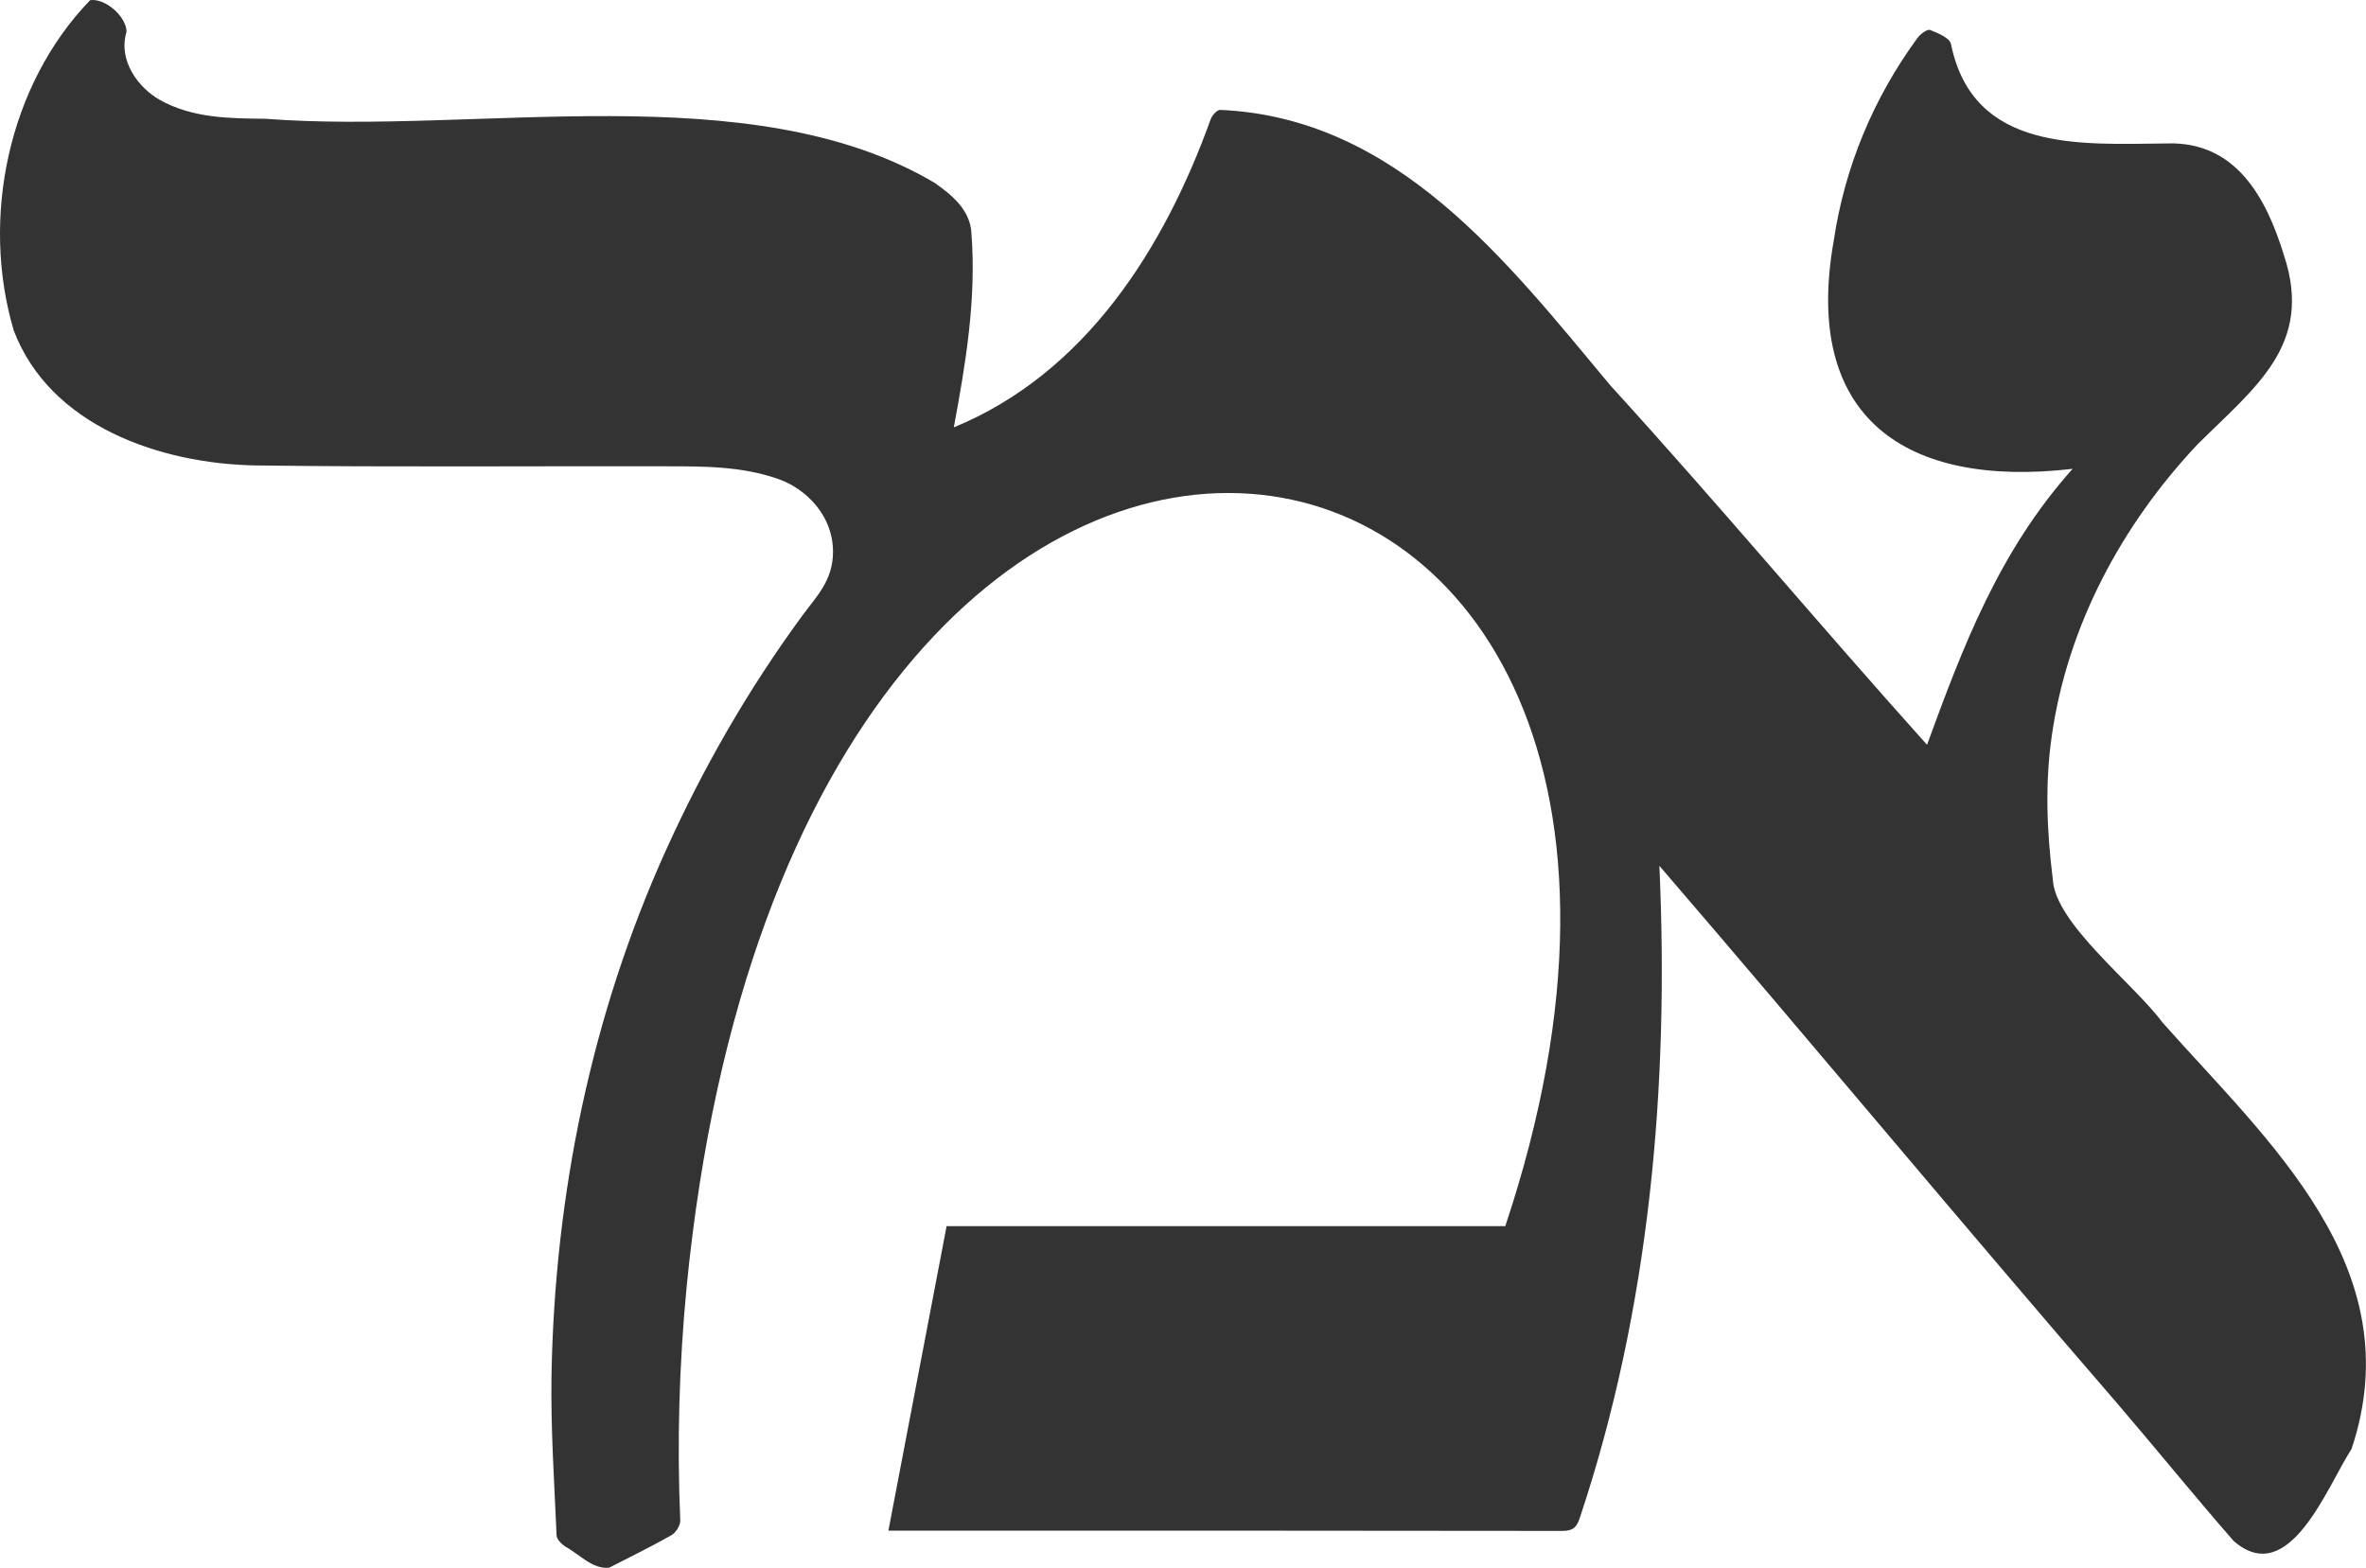
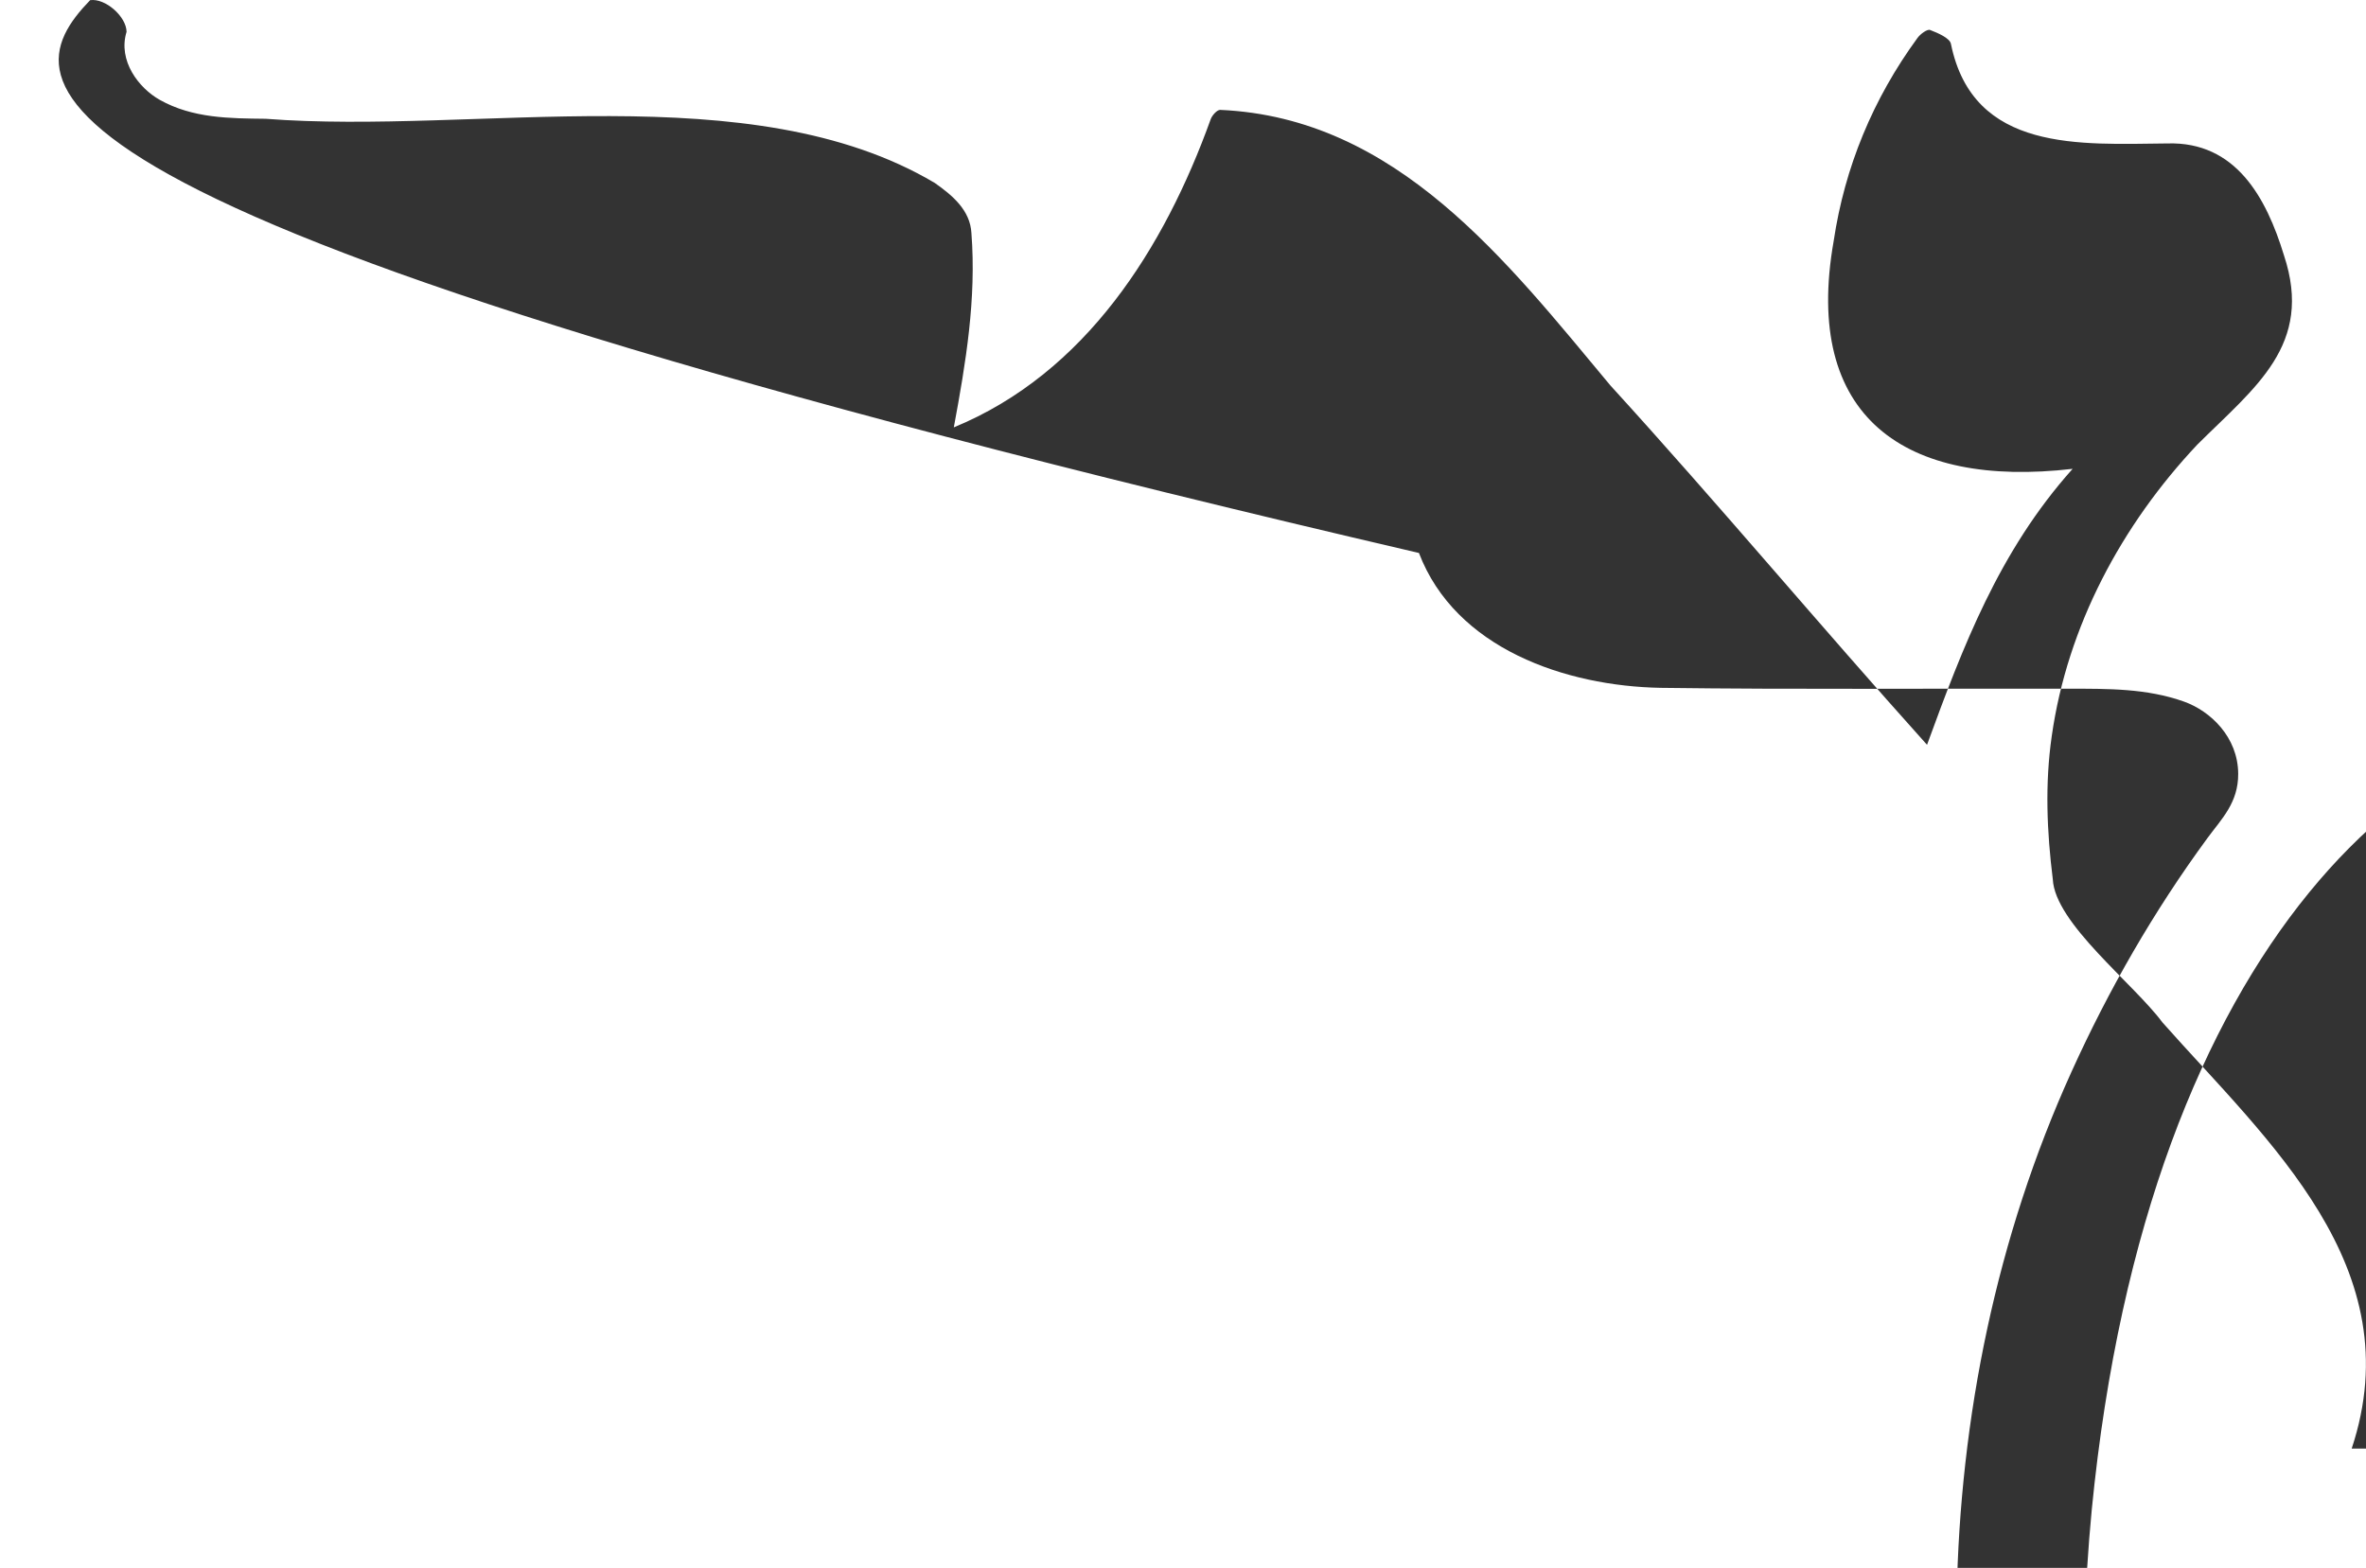
<svg xmlns="http://www.w3.org/2000/svg" id="Layer_2" viewBox="0 0 893.43 592.12">
  <defs>
    <style>.cls-1{fill:#333;}</style>
  </defs>
  <g id="Layer_1-2">
-     <path class="cls-1" d="m888.06,547.06c-9.3,14.3-23.65,53.22-44.62,34.88-14.87-17.01-29.09-34.59-43.79-51.75-58.46-67.56-114.65-135.36-173.05-203.21,3.76,83.05-3.62,167.1-30.05,246.26-1.22,3.79-2.75,4.93-6.74,4.92-84.81-.14-169.52-.1-254.34-.1,7.42-38.81,14.68-76.8,21.98-114.99h210.96c112.51-337.17-266.88-408.16-309.15,23.14-2.8,29.2-3.65,58.71-2.38,88.05,0,1.89-1.66,4.57-3.34,5.52-7.68,4.36-15.64,8.23-23.5,12.27-6.39.67-11.22-5.1-16.56-7.96-1.43-.99-3.24-2.73-3.3-4.19-.87-20.18-2.24-40.39-1.92-60.56,1.2-68.19,15.09-136.2,43.31-198.46,14.14-31.24,31.11-60.74,51.4-88.39,5.3-7.22,11.66-13.3,11.59-24.27-.08-13.88-10.51-23.67-20.37-27.21-14.2-5.09-28.99-4.88-43.71-4.91-51.32-.11-102.65.35-153.97-.32-35.86-.65-77.51-14.78-91.31-50.94C-7.36,82.41,3.06,32.14,34.04.06c5.82-.81,13.71,6.28,13.75,11.96-3.34,10.88,4.57,21.21,12.53,25.69,12.46,7,26.47,7,40.01,7.15,79.37,6.15,183.27-16.92,252.62,24.21,6.75,4.73,13.41,10.34,13.87,18.97,1.9,24.87-2.09,48.82-6.65,73.36,49.85-20.49,79.51-67.79,96.99-116.34.52-1.49,2.41-3.6,3.61-3.56,66.63,2.93,108.11,57.07,147.36,104.1,40.72,44.65,79.1,90.66,119.54,135.68,13.47-36.84,27.09-73.06,54.98-104.22-63.34,7.36-101.96-19.52-90.24-85.99,4.17-27.93,14.86-53.77,31.67-76.76,1.07-1.47,3.68-3.4,4.74-2.99,2.96,1.14,7.52,3.08,7.88,5.29,8.41,41.06,48.95,37.86,81.7,37.56,25.83-.79,37.37,20.39,44.06,42.28,11.24,33.86-11,49.82-32.74,71.47-28.55,30.34-49.04,68.5-54.95,110.04-2.62,18.17-1.84,36.09.39,54.07.79,16.67,30.52,39.39,41.41,54.1,39.95,45.03,94.18,92.49,71.46,160.92Z" />
+     <path class="cls-1" d="m888.06,547.06h210.96c112.51-337.17-266.88-408.16-309.15,23.14-2.8,29.2-3.65,58.71-2.38,88.05,0,1.89-1.66,4.57-3.34,5.52-7.68,4.36-15.64,8.23-23.5,12.27-6.39.67-11.22-5.1-16.56-7.96-1.43-.99-3.24-2.73-3.3-4.19-.87-20.18-2.24-40.39-1.92-60.56,1.2-68.19,15.09-136.2,43.31-198.46,14.14-31.24,31.11-60.74,51.4-88.39,5.3-7.22,11.66-13.3,11.59-24.27-.08-13.88-10.51-23.67-20.37-27.21-14.2-5.09-28.99-4.88-43.71-4.91-51.32-.11-102.65.35-153.97-.32-35.86-.65-77.51-14.78-91.31-50.94C-7.36,82.41,3.06,32.14,34.04.06c5.82-.81,13.71,6.28,13.75,11.96-3.34,10.88,4.57,21.21,12.53,25.69,12.46,7,26.47,7,40.01,7.15,79.37,6.15,183.27-16.92,252.62,24.21,6.75,4.73,13.41,10.34,13.87,18.97,1.9,24.87-2.09,48.82-6.65,73.36,49.85-20.49,79.51-67.79,96.99-116.34.52-1.49,2.41-3.6,3.61-3.56,66.63,2.93,108.11,57.07,147.36,104.1,40.72,44.65,79.1,90.66,119.54,135.68,13.47-36.84,27.09-73.06,54.98-104.22-63.34,7.36-101.96-19.52-90.24-85.99,4.17-27.93,14.86-53.77,31.67-76.76,1.07-1.47,3.68-3.4,4.74-2.99,2.96,1.14,7.52,3.08,7.88,5.29,8.41,41.06,48.95,37.86,81.7,37.56,25.83-.79,37.37,20.39,44.06,42.28,11.24,33.86-11,49.82-32.74,71.47-28.55,30.34-49.04,68.5-54.95,110.04-2.62,18.17-1.84,36.09.39,54.07.79,16.67,30.52,39.39,41.41,54.1,39.95,45.03,94.18,92.49,71.46,160.92Z" />
  </g>
</svg>